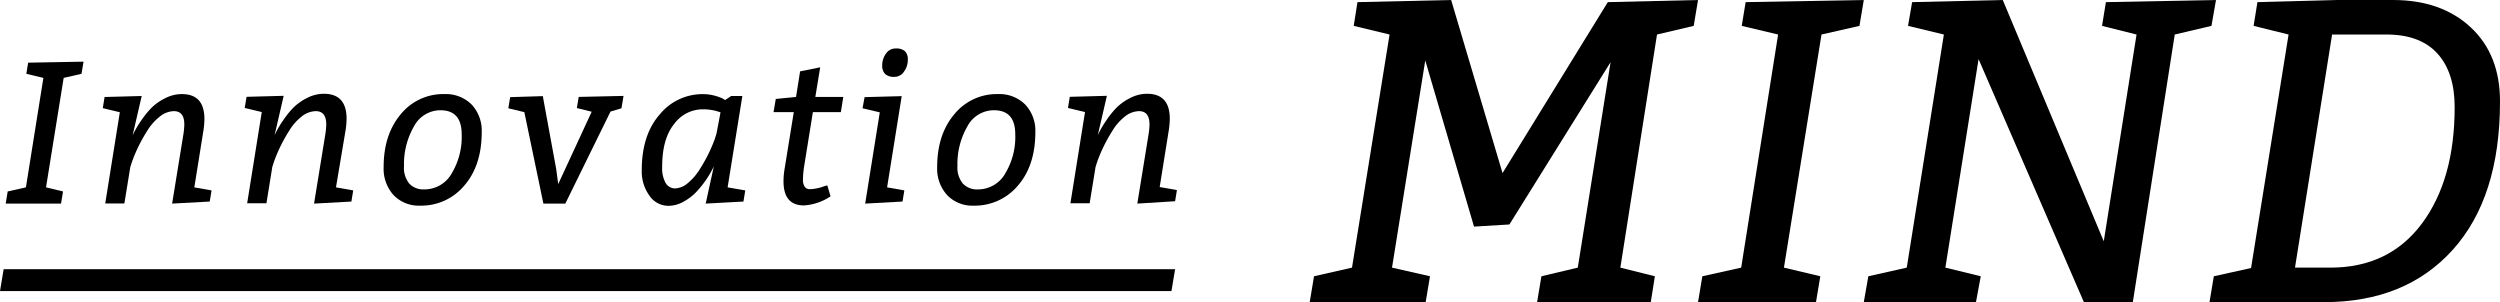
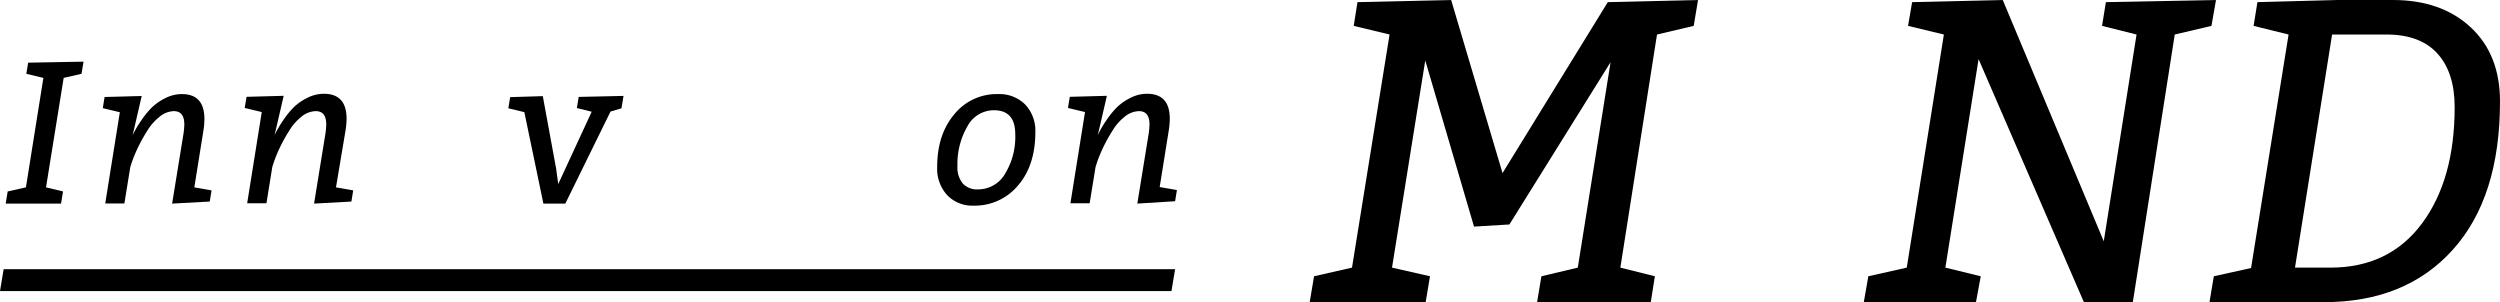
<svg xmlns="http://www.w3.org/2000/svg" viewBox="0 0 549.74 66.44" width="549.741" height="66.44">
  <g id="レイヤー_2" data-name="レイヤー 2">
    <g id="design">
      <path d="M5.7,41.2,9.54,17.13l-3.75-.9.4-2.45,12.18-.22-.45,2.67-3.92.9L10.12,41.2l3.74.9-.44,2.67H1.25l.44-2.67Z" />
      <path d="M37.85,44.77l2.5-15.38a16.5,16.5,0,0,0,.18-2c0-2-.78-2.95-2.32-2.95A5.14,5.14,0,0,0,35,25.75a11.48,11.48,0,0,0-2.65,3.06,34.17,34.17,0,0,0-3.3,6.69l-.4,1.24-1.3,8H23.14l3.21-20.06-3.75-.9.4-2.45,8.16-.22-2,8.65A21.39,21.39,0,0,1,31,26.58a20,20,0,0,1,2.32-2.88,11.57,11.57,0,0,1,2.94-2.07A8,8,0,0,1,40,20.69q4.95,0,4.95,5.49a17.08,17.08,0,0,1-.22,2.54l-2,12.48,3.79.67-.4,2.45Z" />
      <path d="M69.06,44.77l2.5-15.38a16.5,16.5,0,0,0,.18-2c0-2-.77-2.95-2.32-2.95a5.14,5.14,0,0,0-3.19,1.27,11.48,11.48,0,0,0-2.65,3.06,34.17,34.17,0,0,0-3.3,6.69l-.4,1.24-1.29,8H54.35l3.21-20.06-3.75-.9.41-2.45,8.16-.22-2,8.65a22.29,22.29,0,0,1,1.85-3.21,20,20,0,0,1,2.32-2.88,11.75,11.75,0,0,1,2.94-2.07,8.08,8.08,0,0,1,3.72-.94q5,0,5,5.49a17.08,17.08,0,0,1-.22,2.54L73.88,41.2l3.79.67-.4,2.45Z" />
-       <path d="M92.38,45.22a7.68,7.68,0,0,1-5.84-2.32,8.65,8.65,0,0,1-2.18-6.16q0-7.13,3.74-11.59a12,12,0,0,1,9.63-4.46,8,8,0,0,1,6,2.32,8.38,8.38,0,0,1,2.2,6q0,7.36-3.81,11.77A12.32,12.32,0,0,1,92.38,45.22Zm6.89-7a15.51,15.51,0,0,0,2.25-8.7q0-5.28-4.68-5.28A6.6,6.6,0,0,0,91,27.85a16.5,16.5,0,0,0-2.16,8.67A5.49,5.49,0,0,0,90,40.38a4.25,4.25,0,0,0,3.28,1.27A6.89,6.89,0,0,0,99.27,38.24Z" />
      <path d="M136.66,23.81l-2.41.72-9.94,20.24h-4.82L115.3,24.66l-3.52-.85.4-2.45,7.18-.22,2.94,16,.45,3.34,7.36-15.91-3.26-.81.4-2.45,9.86-.22Z" />
-       <path d="M160,41.2l3.88.67-.4,2.45-8.3.45,1.79-8.2a22,22,0,0,1-4,5.79,11.47,11.47,0,0,1-2.69,2,6.74,6.74,0,0,1-3.28.9A5.05,5.05,0,0,1,142.79,43a9.08,9.08,0,0,1-1.67-5.58q0-7.75,3.94-12.24a12.12,12.12,0,0,1,9.35-4.48A9.54,9.54,0,0,1,157,21a11.2,11.2,0,0,1,1.87.64l.58.36,1.34-.89h2.45Zm-2.45-11.81.89-4.68a10.83,10.83,0,0,0-4-.67,7.78,7.78,0,0,0-6.2,3.23q-2.64,3.24-2.63,9.47a6.61,6.61,0,0,0,.75,3.48,2.38,2.38,0,0,0,2.12,1.21,4.58,4.58,0,0,0,2.86-1.25,12.16,12.16,0,0,0,2.56-3,34.28,34.28,0,0,0,3.26-6.55Z" />
-       <path d="M181.92,40.76l.71,2.41a11.71,11.71,0,0,1-5.84,2q-4.5,0-4.5-5.31a16.75,16.75,0,0,1,.26-2.85l2-12.35H170.1l.49-2.9,4.46-.45.89-5.62,4.42-.89-1.07,6.51h6.15l-.54,3.35h-6.15l-1.92,11.9a20.69,20.69,0,0,0-.26,2.88,2.69,2.69,0,0,0,.4,1.65,1.33,1.33,0,0,0,1.11.51,9.74,9.74,0,0,0,3.21-.67Z" />
-       <path d="M190.25,44.77l3.21-20.06-3.79-.9.45-2.45,8.16-.22L195.07,41.2l3.79.67-.4,2.45Zm9.37-31.55a4.25,4.25,0,0,1-.83,2.52,2.48,2.48,0,0,1-2.12,1.16,2.86,2.86,0,0,1-2-.6,2.54,2.54,0,0,1-.67-2,4.25,4.25,0,0,1,.83-2.52A2.5,2.5,0,0,1,197,10.66a2.86,2.86,0,0,1,2,.6A2.55,2.55,0,0,1,199.62,13.22Z" />
      <path d="M214.11,45.22a7.65,7.65,0,0,1-5.84-2.32,8.61,8.61,0,0,1-2.19-6.16q0-7.13,3.75-11.59a12,12,0,0,1,9.63-4.46,8,8,0,0,1,6,2.32,8.38,8.38,0,0,1,2.21,6q0,7.36-3.81,11.77A12.35,12.35,0,0,1,214.11,45.22Zm6.89-7a15.51,15.51,0,0,0,2.25-8.7q0-5.28-4.68-5.28a6.61,6.61,0,0,0-5.87,3.59,16.5,16.5,0,0,0-2.16,8.67,5.54,5.54,0,0,0,1.18,3.86A4.25,4.25,0,0,0,215,41.65,6.89,6.89,0,0,0,221,38.24Z" />
      <path d="M250.09,44.77l2.5-15.38a16.5,16.5,0,0,0,.18-2c0-2-.78-2.95-2.32-2.95a5.14,5.14,0,0,0-3.19,1.27,11.3,11.3,0,0,0-2.65,3.06,34.17,34.17,0,0,0-3.3,6.69l-.4,1.24-1.3,8h-4.23l3.21-20.06-3.75-.9.4-2.45,8.16-.22-2,8.65a21.39,21.39,0,0,1,1.85-3.21,19.33,19.33,0,0,1,2.32-2.88,11.57,11.57,0,0,1,2.94-2.07,8,8,0,0,1,3.72-.94q5,0,5,5.49a17.08,17.08,0,0,1-.22,2.54l-2,12.48,3.79.67-.4,2.45Z" />
      <path d="M363.9,60.75,363,66.44H338l.95-5.69,8-1.9,7.21-45.18L331.91,49.36l-7.78.47L313.41,13.29,306.1,58.85l8.35,1.9-.95,5.69H288l.95-5.69,8.35-1.9,8.26-51.26-7.88-1.9L298.5.47,319.1,0l11.3,38.06L353.55.47,373.39,0l-.95,5.69-8.07,1.9-8.06,51.26Z" />
-       <path d="M382.88,58.85,391,7.59l-8-1.9.86-5.22L409.84,0l-.95,5.69-8.35,1.9-8.26,51.26,8,1.9-.95,5.69H373.39l.95-5.69Z" />
      <path d="M420.47.47,440.4,0l22.21,53.06,7.21-45.47-7.59-1.9.85-5.22L487.29,0l-1,5.69-8.07,1.9L469,66.44H458.24L435.08,13l-7.3,45.85,7.78,1.9-1.05,5.69H409.84l1-5.69,8.45-1.9,8.16-51.26-7.88-1.9Z" />
      <path d="M495,58.94l8.25-51.35-7.69-1.9L496.4.47,514,0H526.2q10.63,0,17.09,6t6.45,16.32q0,21.08-10.39,32.61T511,66.44H485.86l.95-5.69ZM512.82,7.59l-8.16,51.26h7.78q12.9,0,20.12-9.68t7.21-25.63q0-7.59-3.79-11.77t-11.2-4.18Z" />
      <polygon points="258.4 59.2 0.8 59.2 0 64 257.6 64 258.4 59.2" />
    </g>
  </g>
</svg>